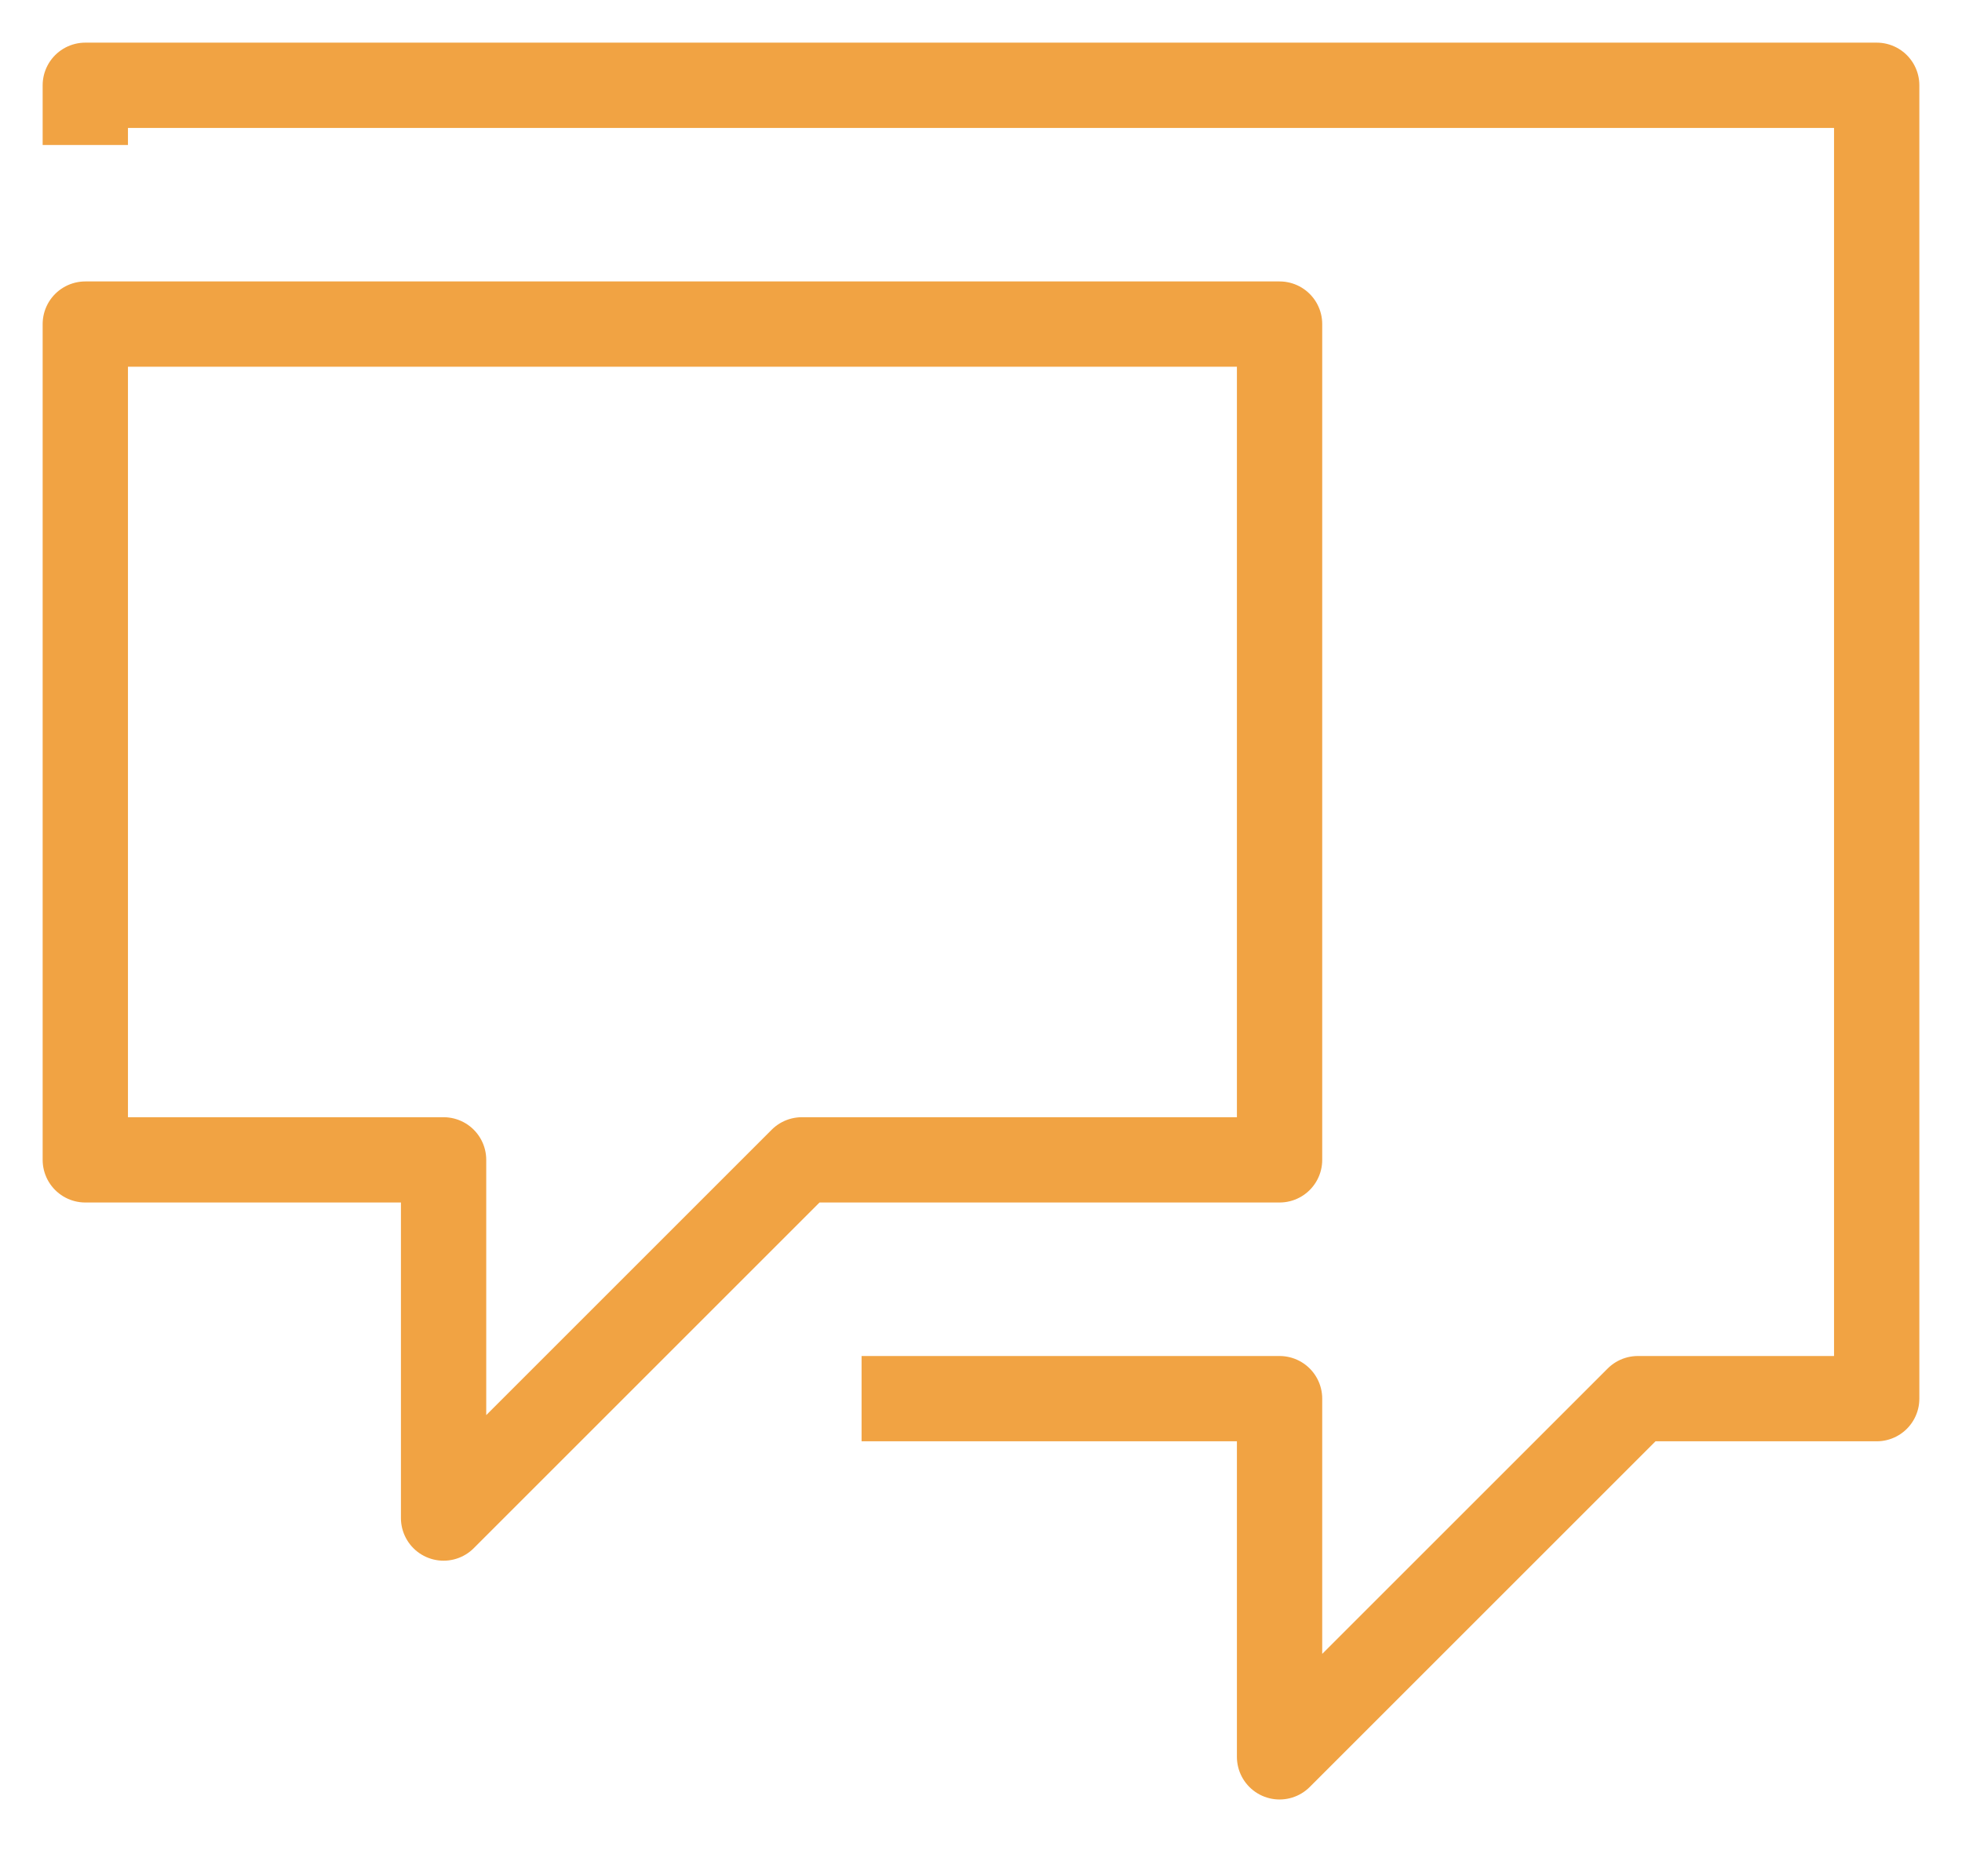
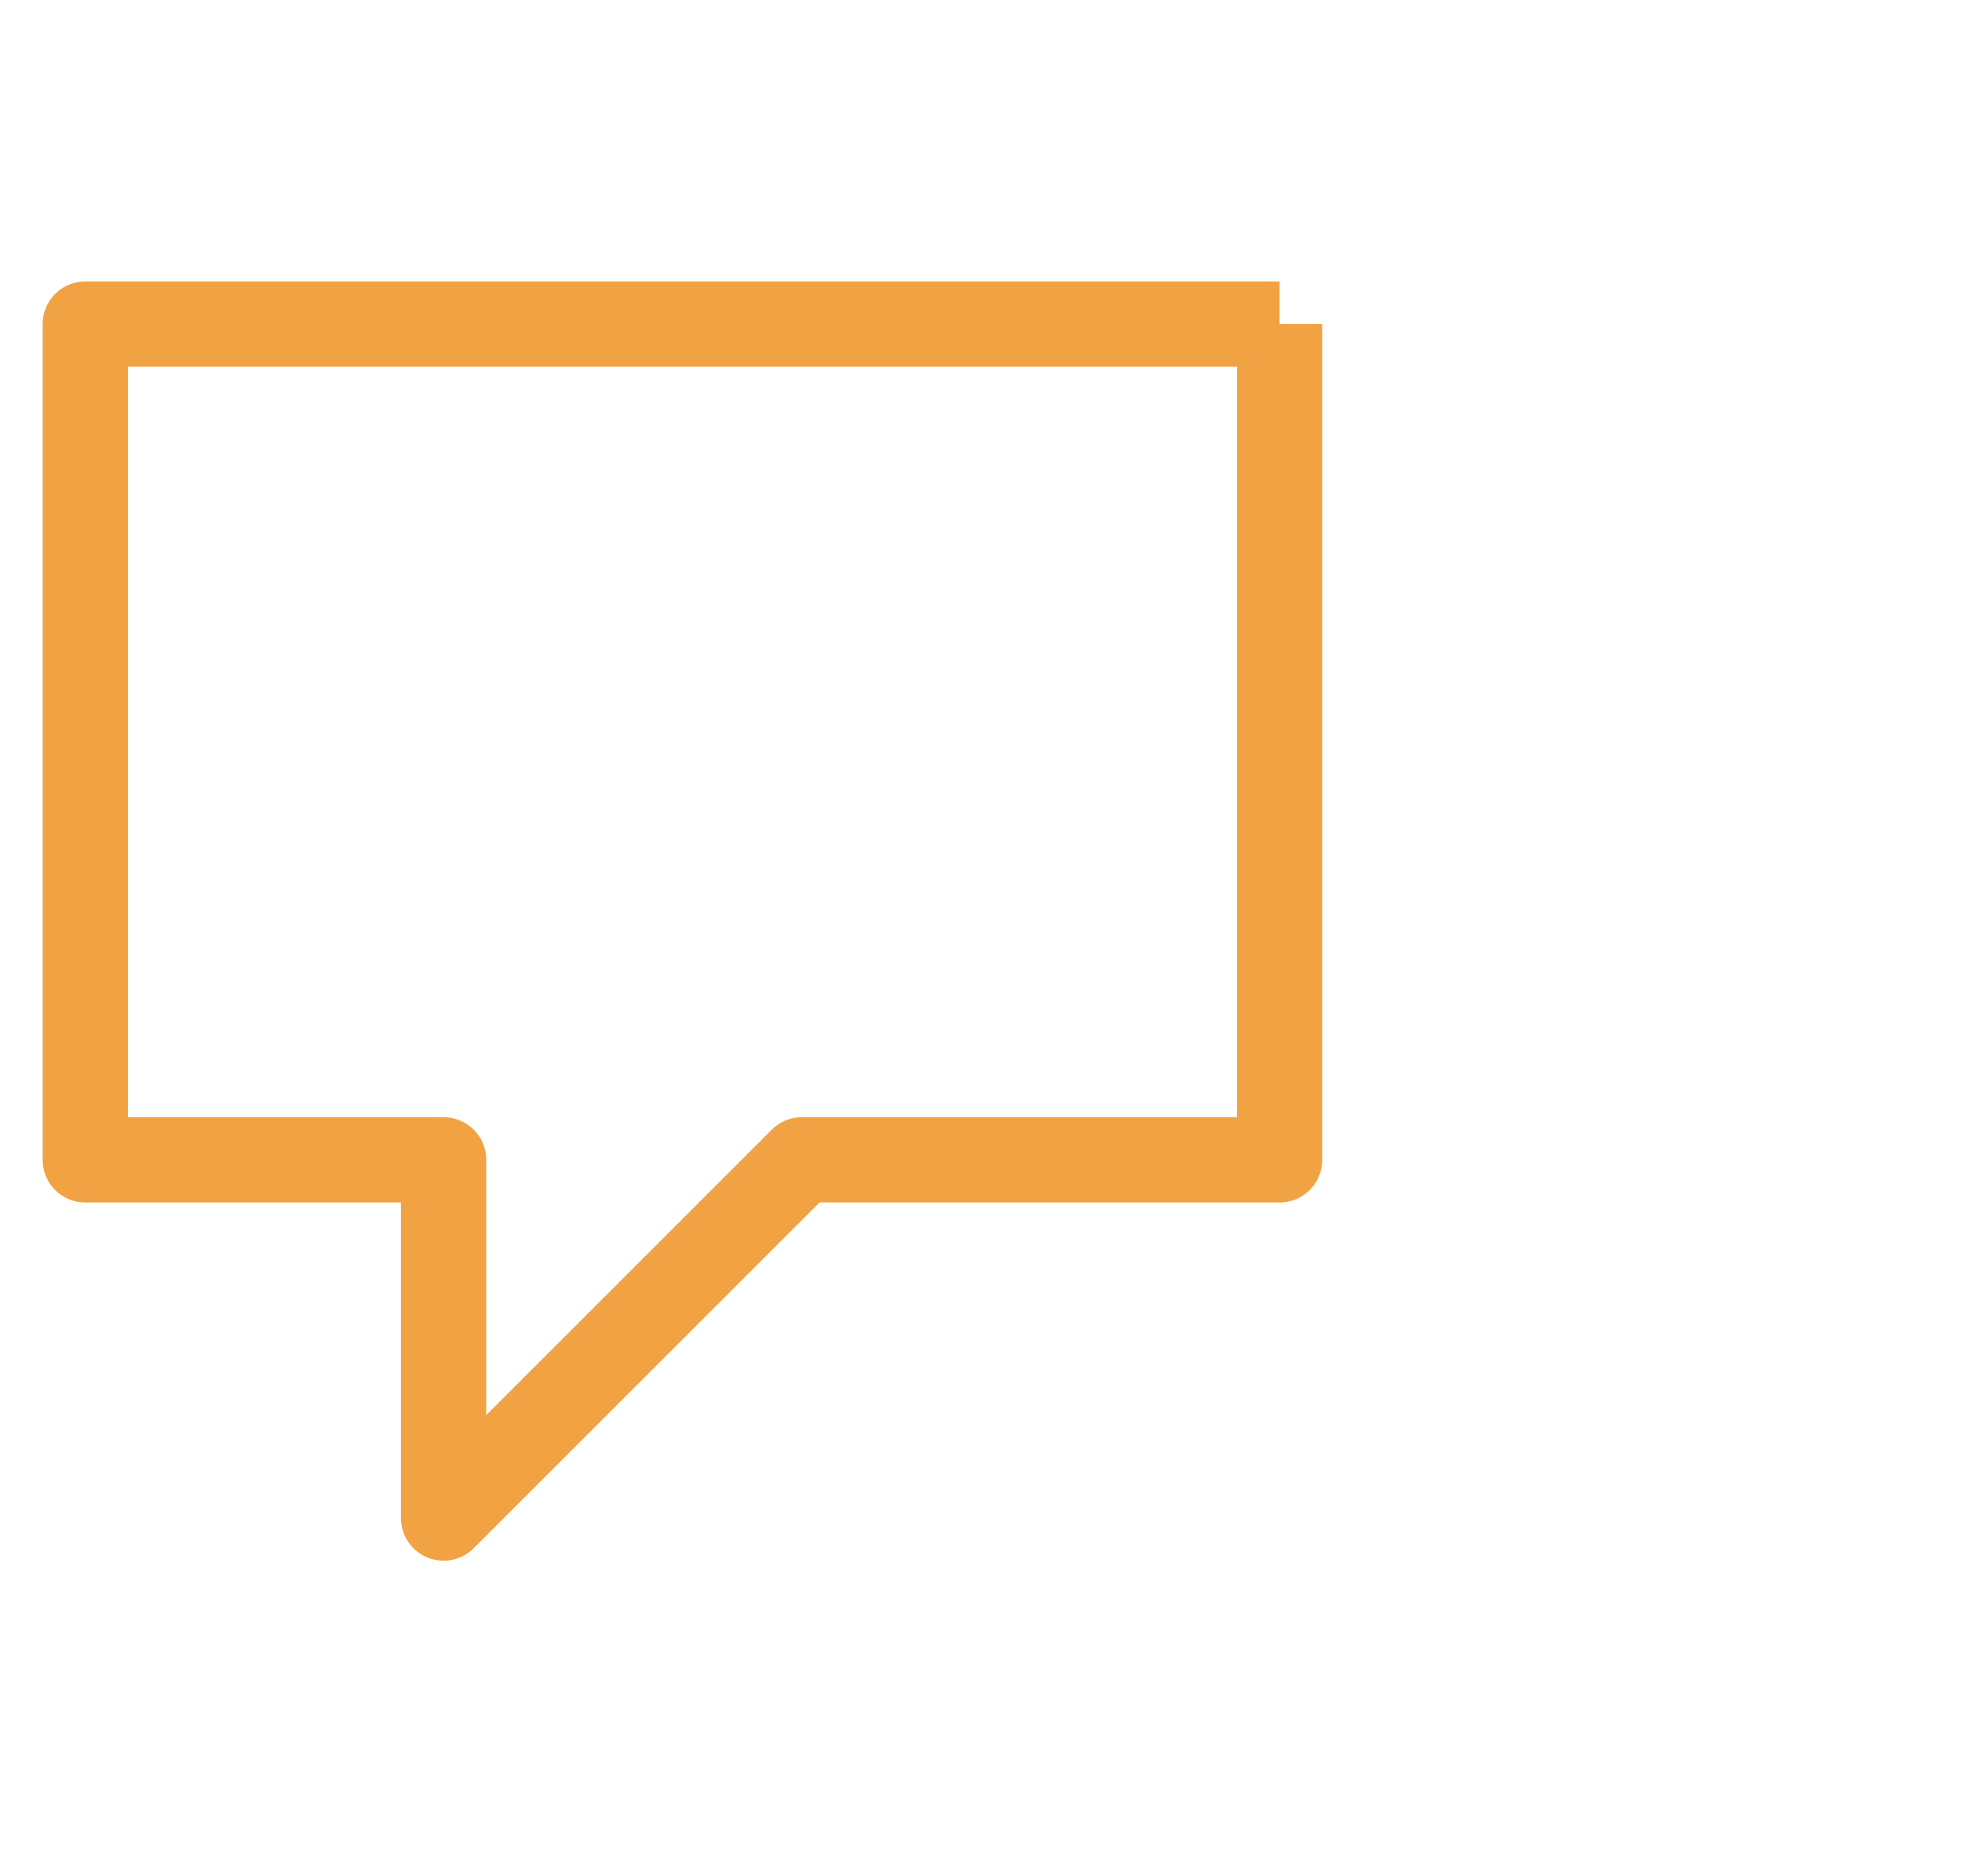
<svg xmlns="http://www.w3.org/2000/svg" width="23" height="22" viewBox="0 0 23 22" fill="none">
-   <path d="M10.1 16.4H15V20.6L19.2 16.4H22V1H1V1.7" stroke="#F1A343" stroke-linejoin="round" />
-   <path d="M15 3.8H1V13.6H5.2V17.8L9.4 13.6H15V3.8Z" stroke="#F1A343" stroke-linejoin="round" />
+   <path d="M15 3.8H1V13.6H5.2V17.8L9.4 13.6H15V3.8" stroke="#F1A343" stroke-linejoin="round" />
</svg>